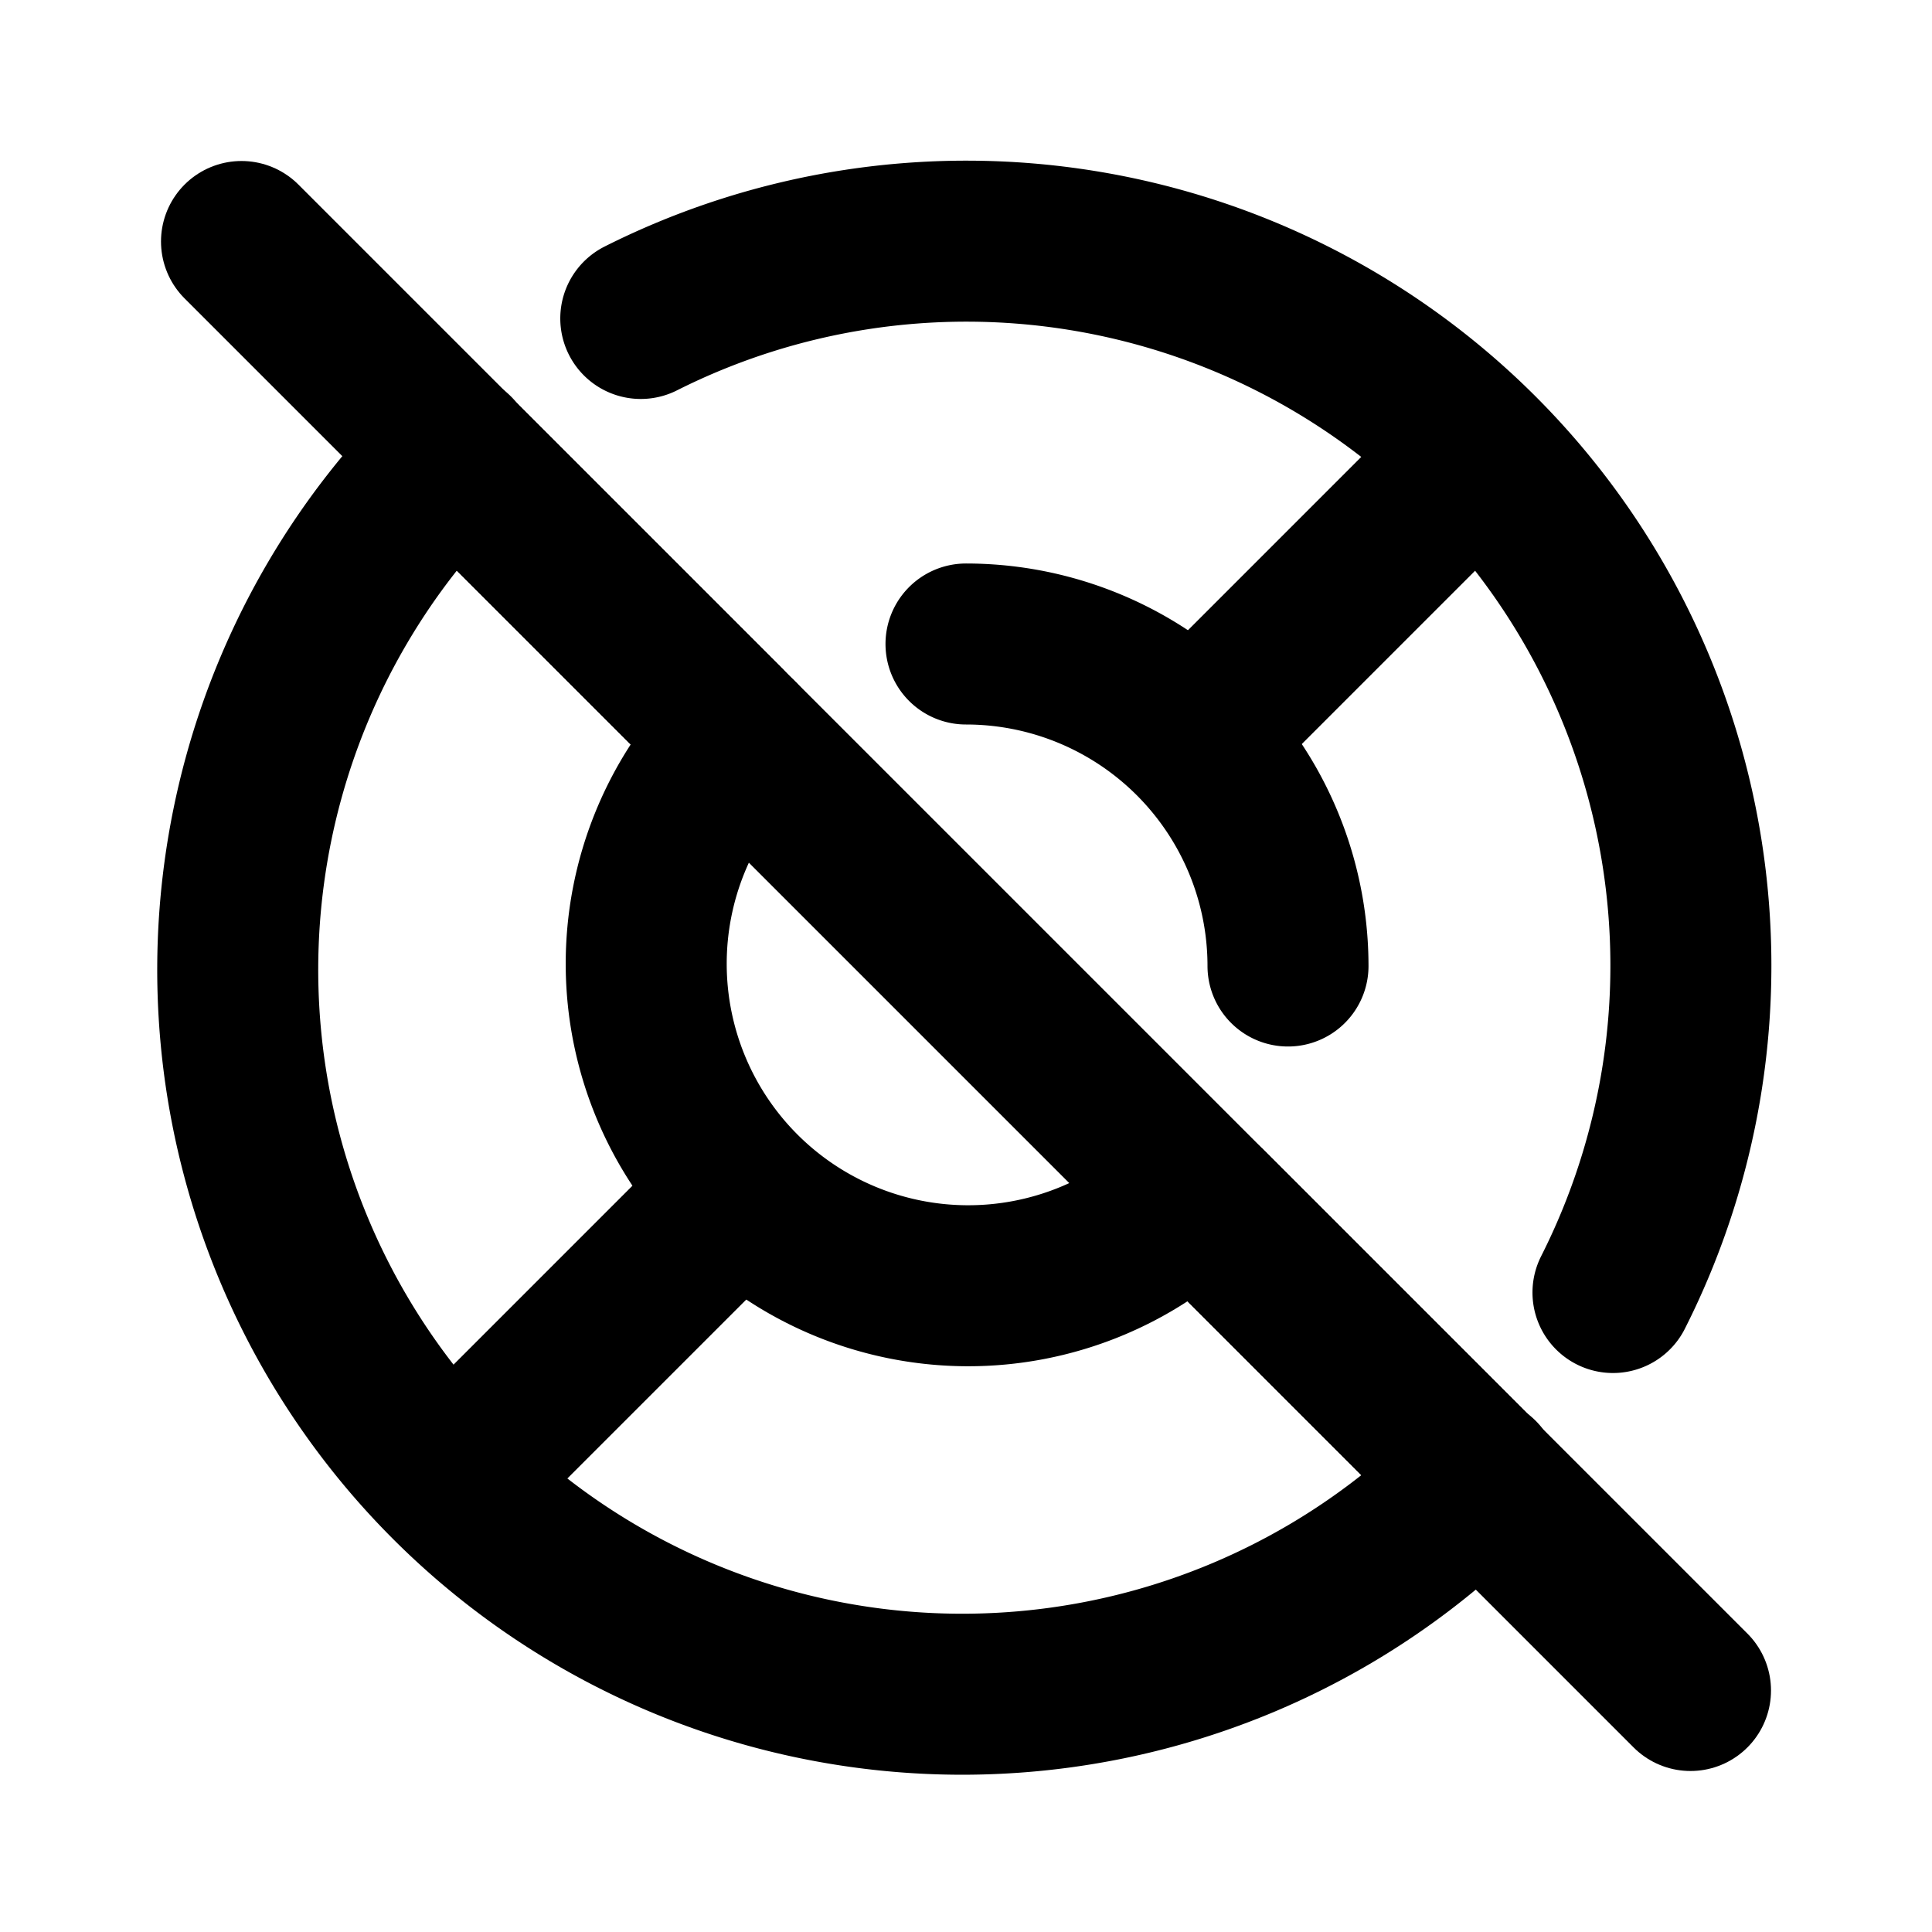
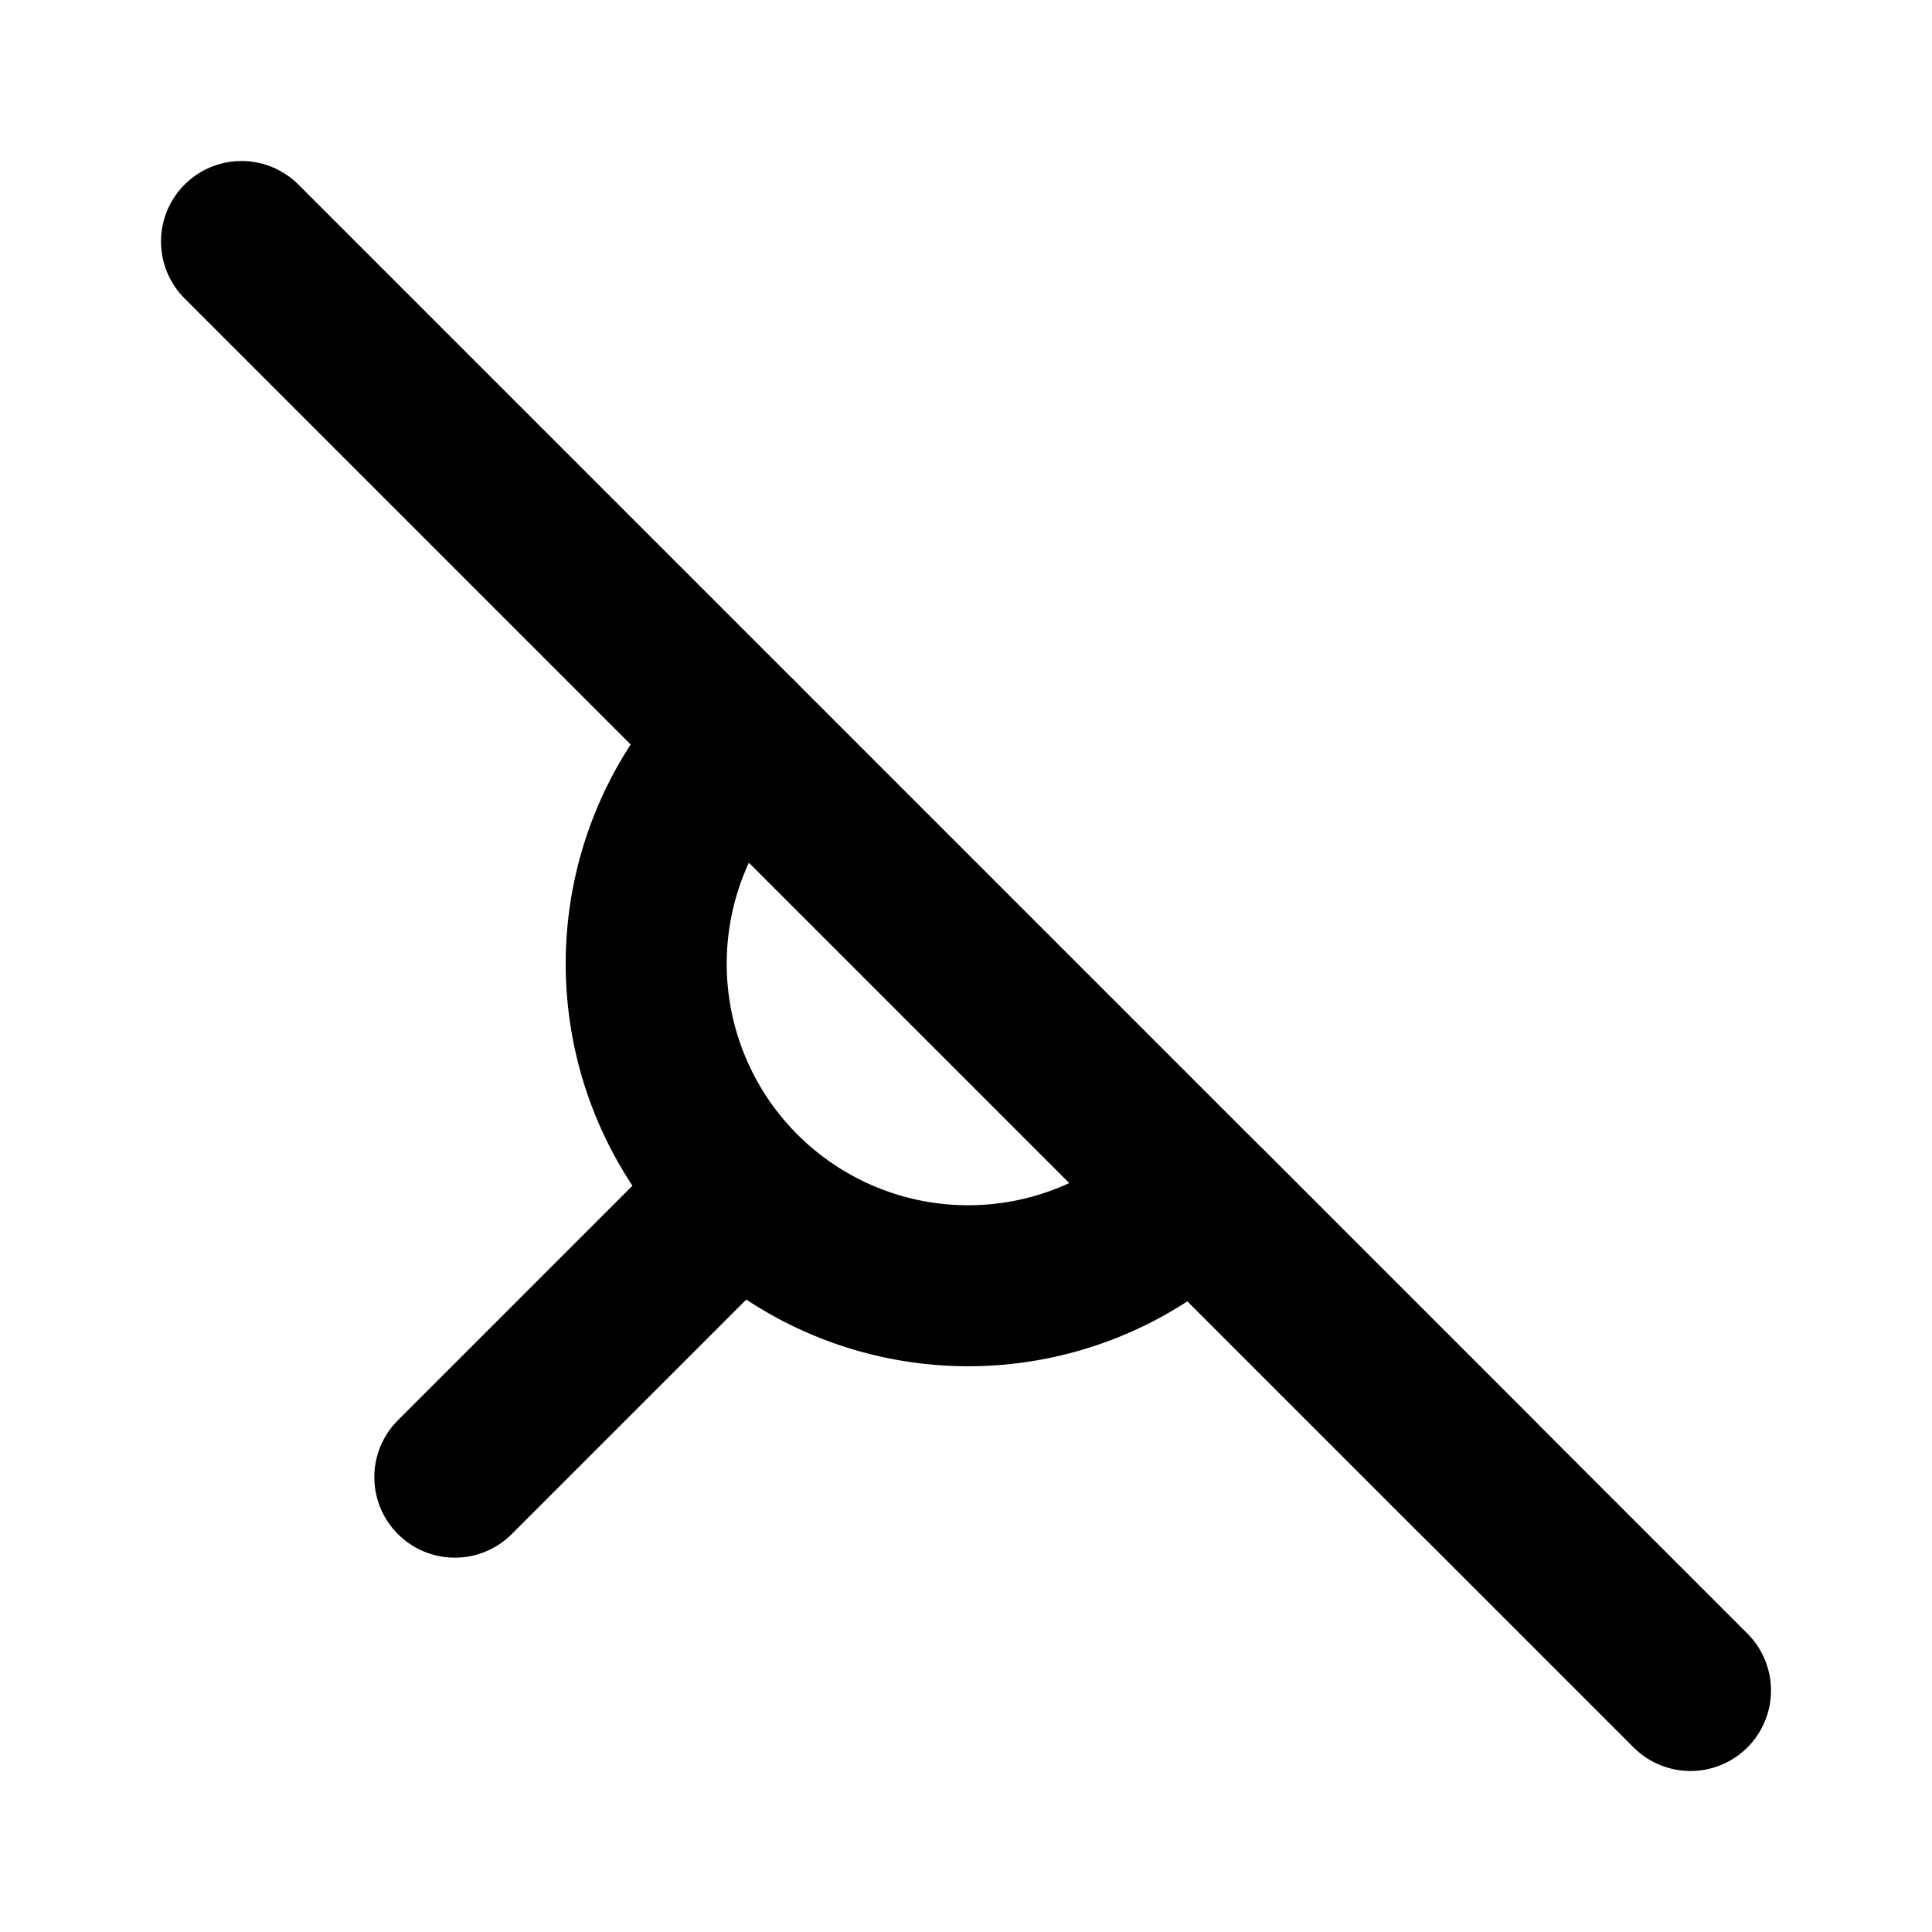
<svg xmlns="http://www.w3.org/2000/svg" width="24" height="24" viewBox="0 0 24 24" fill="none" stroke="currentColor" stroke-width="2" stroke-linecap="round" stroke-linejoin="round">
-   <path d="M9.171 9.172a4 4 0 0 0 5.65 5.663m1.179 -2.835a4 4 0 0 0 -4 -4" />
-   <path d="M5.64 5.632a9 9 0 1 0 12.73 12.725m1.667 -2.301a9 9 0 0 0 -12.077 -12.1" />
+   <path d="M9.171 9.172a4 4 0 0 0 5.65 5.663m1.179 -2.835" />
  <path d="M15 15l3.35 3.35" />
  <path d="M9 15l-3.35 3.35" />
-   <path d="M5.65 5.65l3.35 3.35" />
-   <path d="M18.35 5.65l-3.35 3.35" />
  <path d="M3 3l18 18" />
</svg>